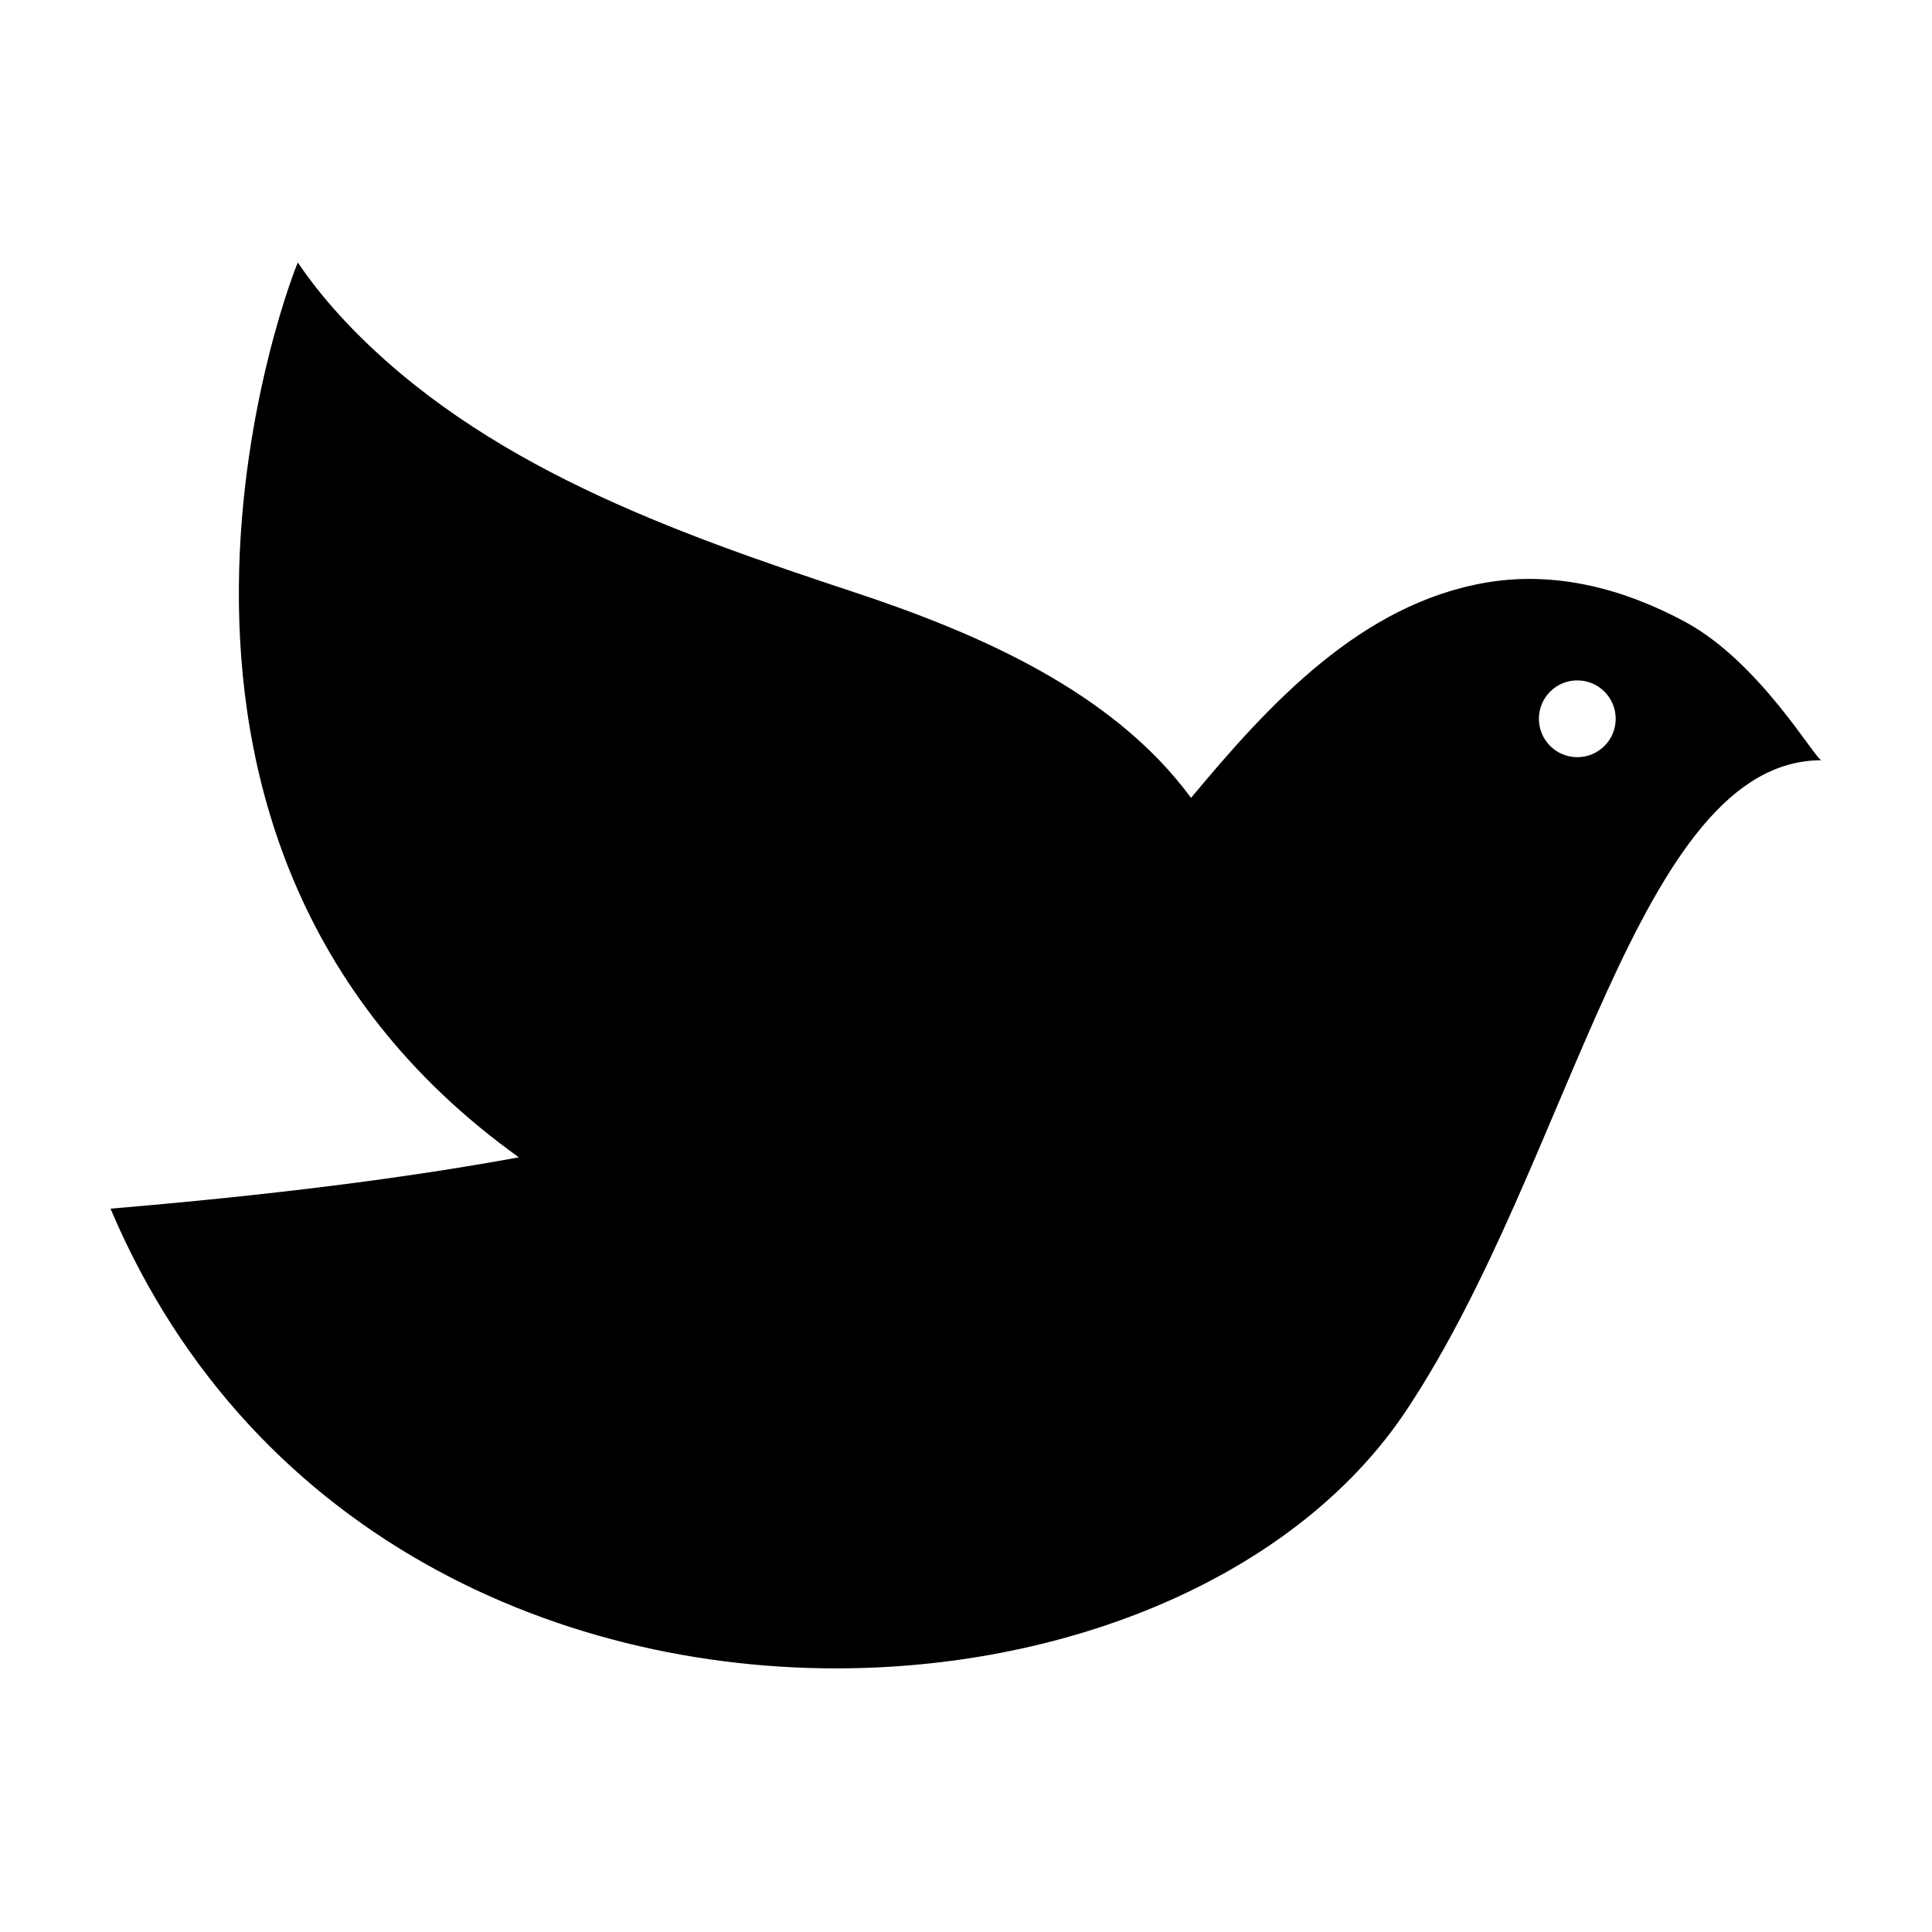
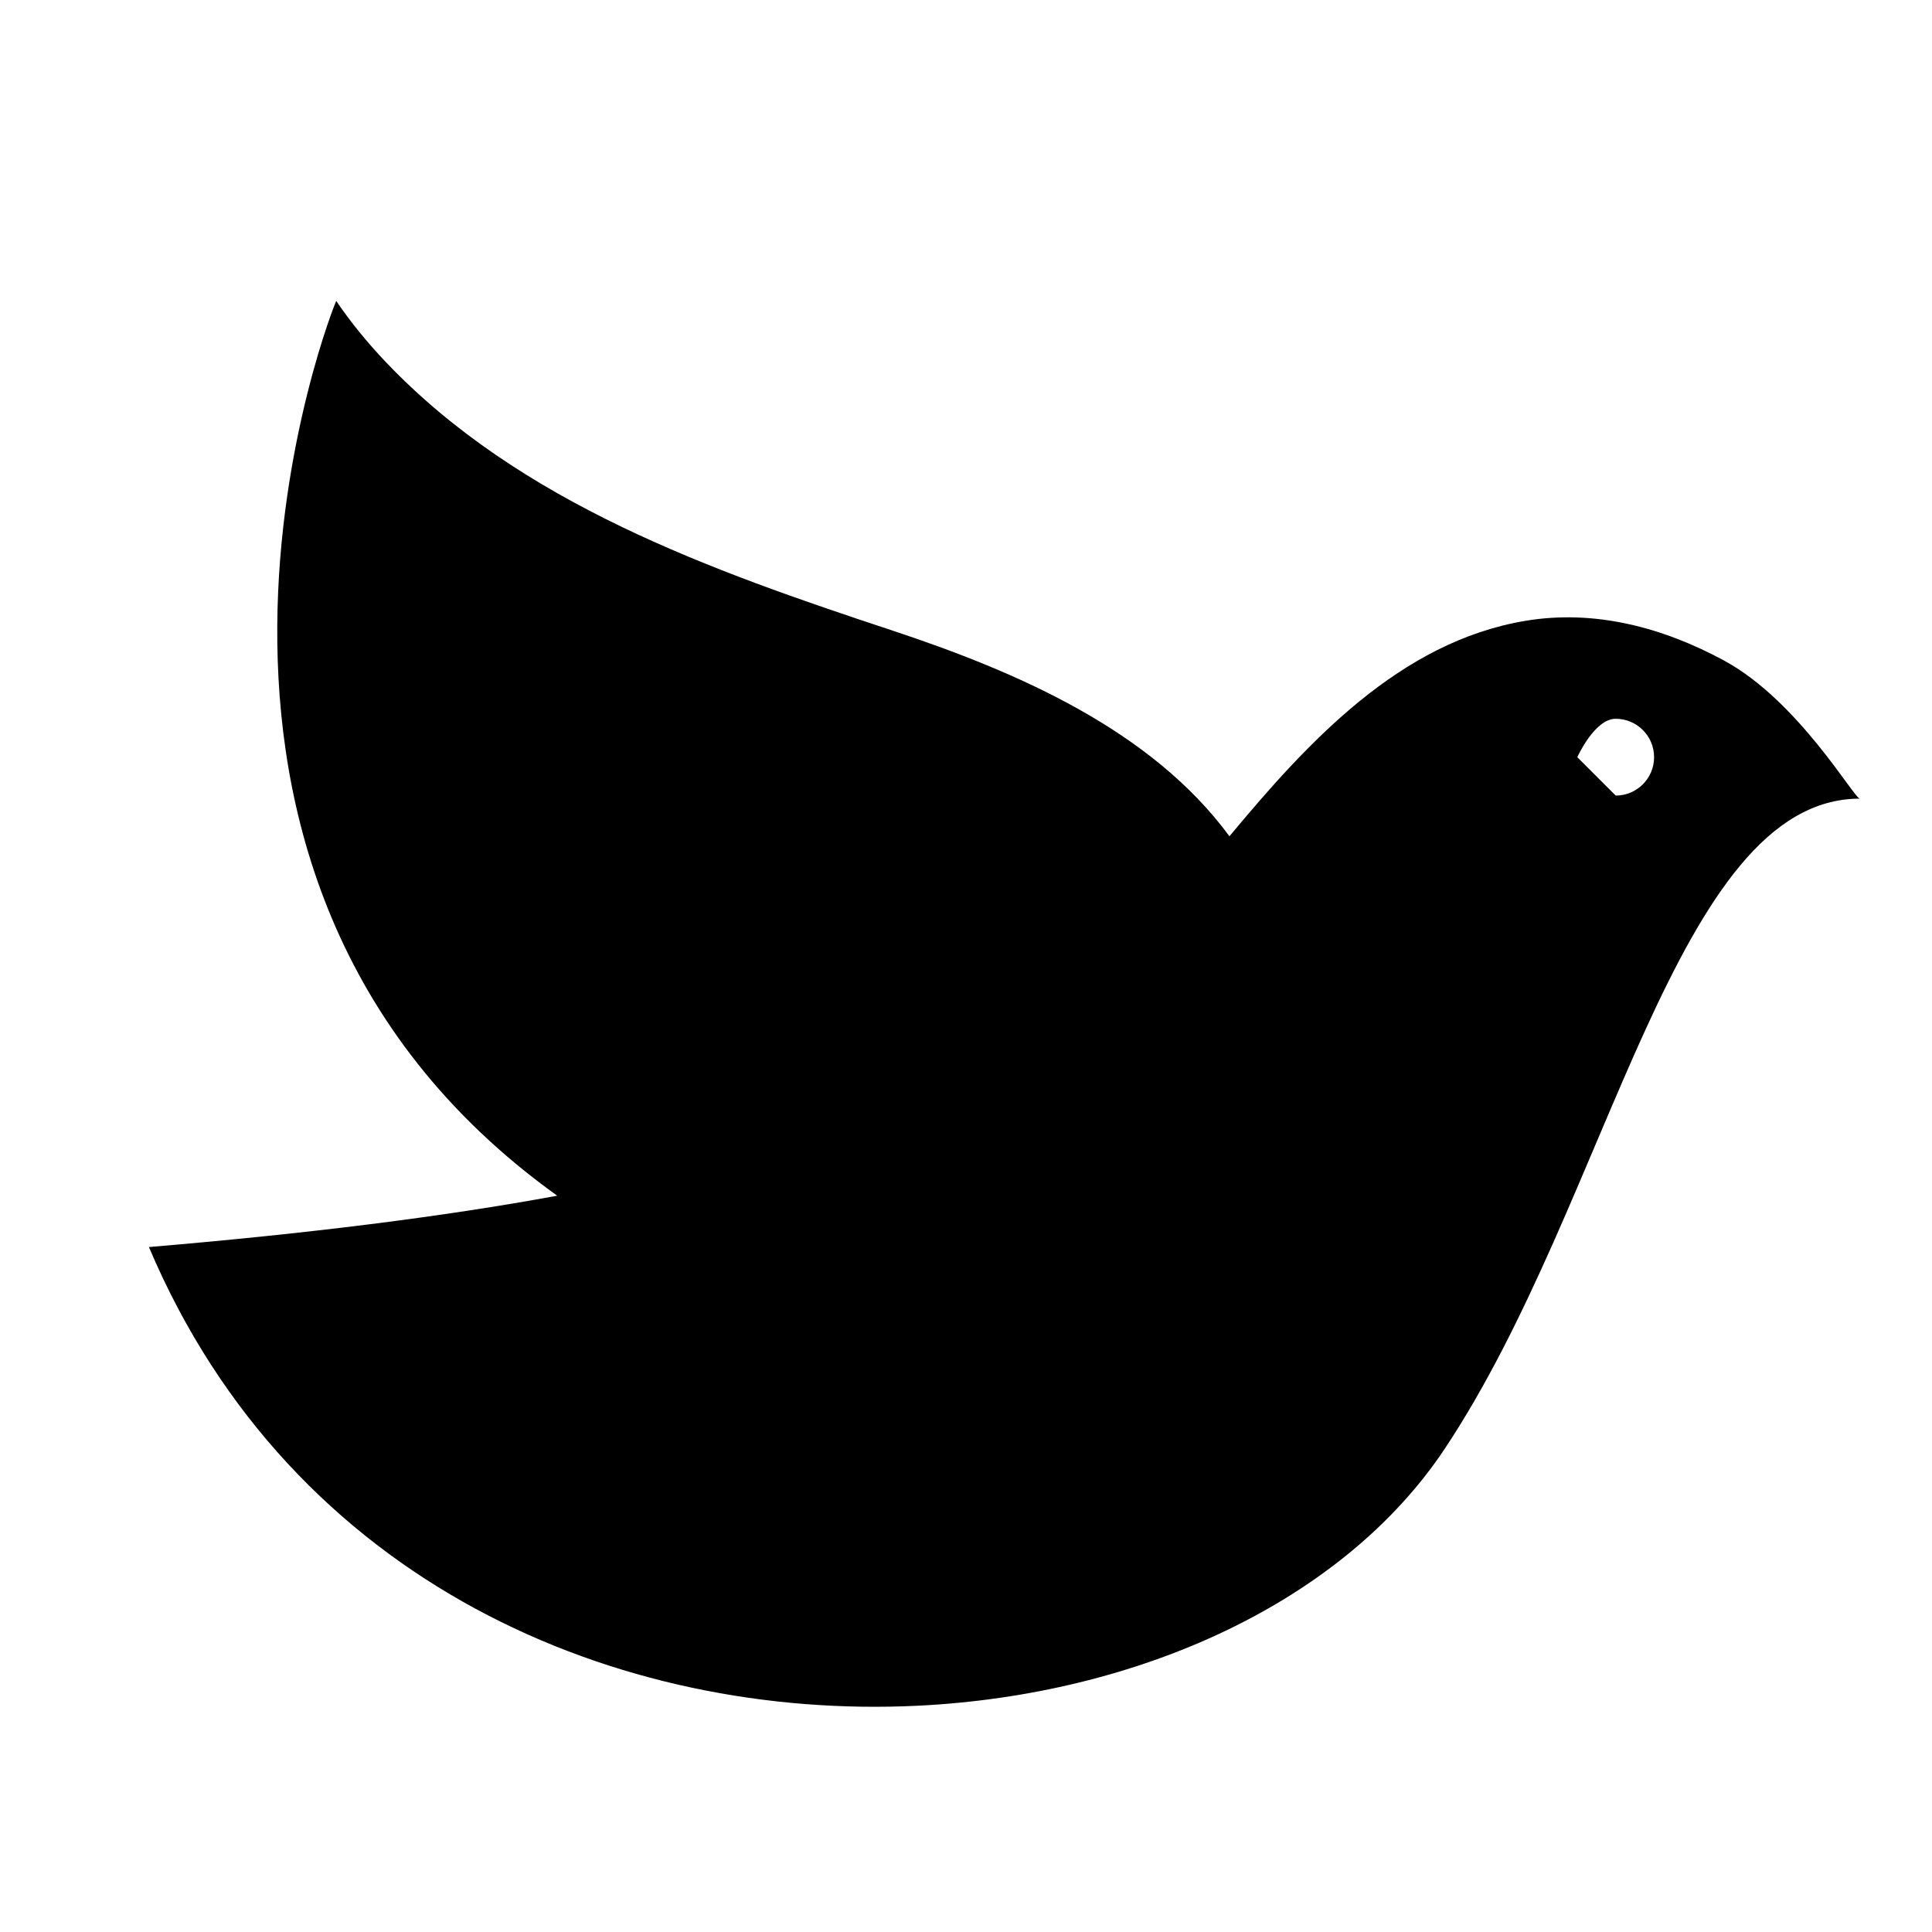
<svg xmlns="http://www.w3.org/2000/svg" fill="#000000" width="800px" height="800px" version="1.1" viewBox="144 144 512 512">
-   <path d="m562 344.66c-5.621 0-10.176-4.555-10.176-10.176s4.555-10.176 10.176-10.176 10.176 4.555 10.176 10.176-4.555 10.176-10.176 10.176m28.727-35.781c-16.273-8.801-34.312-13.594-52.645-10.531-33.328 5.57-57.676 32.133-78.445 57.098-20.816-28.316-56.598-43.691-89.5-54.582-47.75-15.801-98.465-33.645-134.13-71.156-4.769-5.019-9.18-10.383-13.07-16.117 0-0.746-61.207 151.23 58.559 237.11-30.281 5.57-65.832 10.027-108.21 13.605 37.918 89.539 124.75 125.43 203.8 121.55 58.41-2.863 112.57-27.434 139.62-68.113 43.828-65.895 61.086-172.27 110-172.27-1.508 0-16.277-25.93-35.988-36.594" fill-rule="evenodd" />
+   <path d="m562 344.66s4.555-10.176 10.176-10.176 10.176 4.555 10.176 10.176-4.555 10.176-10.176 10.176m28.727-35.781c-16.273-8.801-34.312-13.594-52.645-10.531-33.328 5.57-57.676 32.133-78.445 57.098-20.816-28.316-56.598-43.691-89.5-54.582-47.75-15.801-98.465-33.645-134.13-71.156-4.769-5.019-9.18-10.383-13.07-16.117 0-0.746-61.207 151.23 58.559 237.11-30.281 5.57-65.832 10.027-108.21 13.605 37.918 89.539 124.75 125.43 203.8 121.55 58.41-2.863 112.57-27.434 139.62-68.113 43.828-65.895 61.086-172.27 110-172.27-1.508 0-16.277-25.93-35.988-36.594" fill-rule="evenodd" />
</svg>